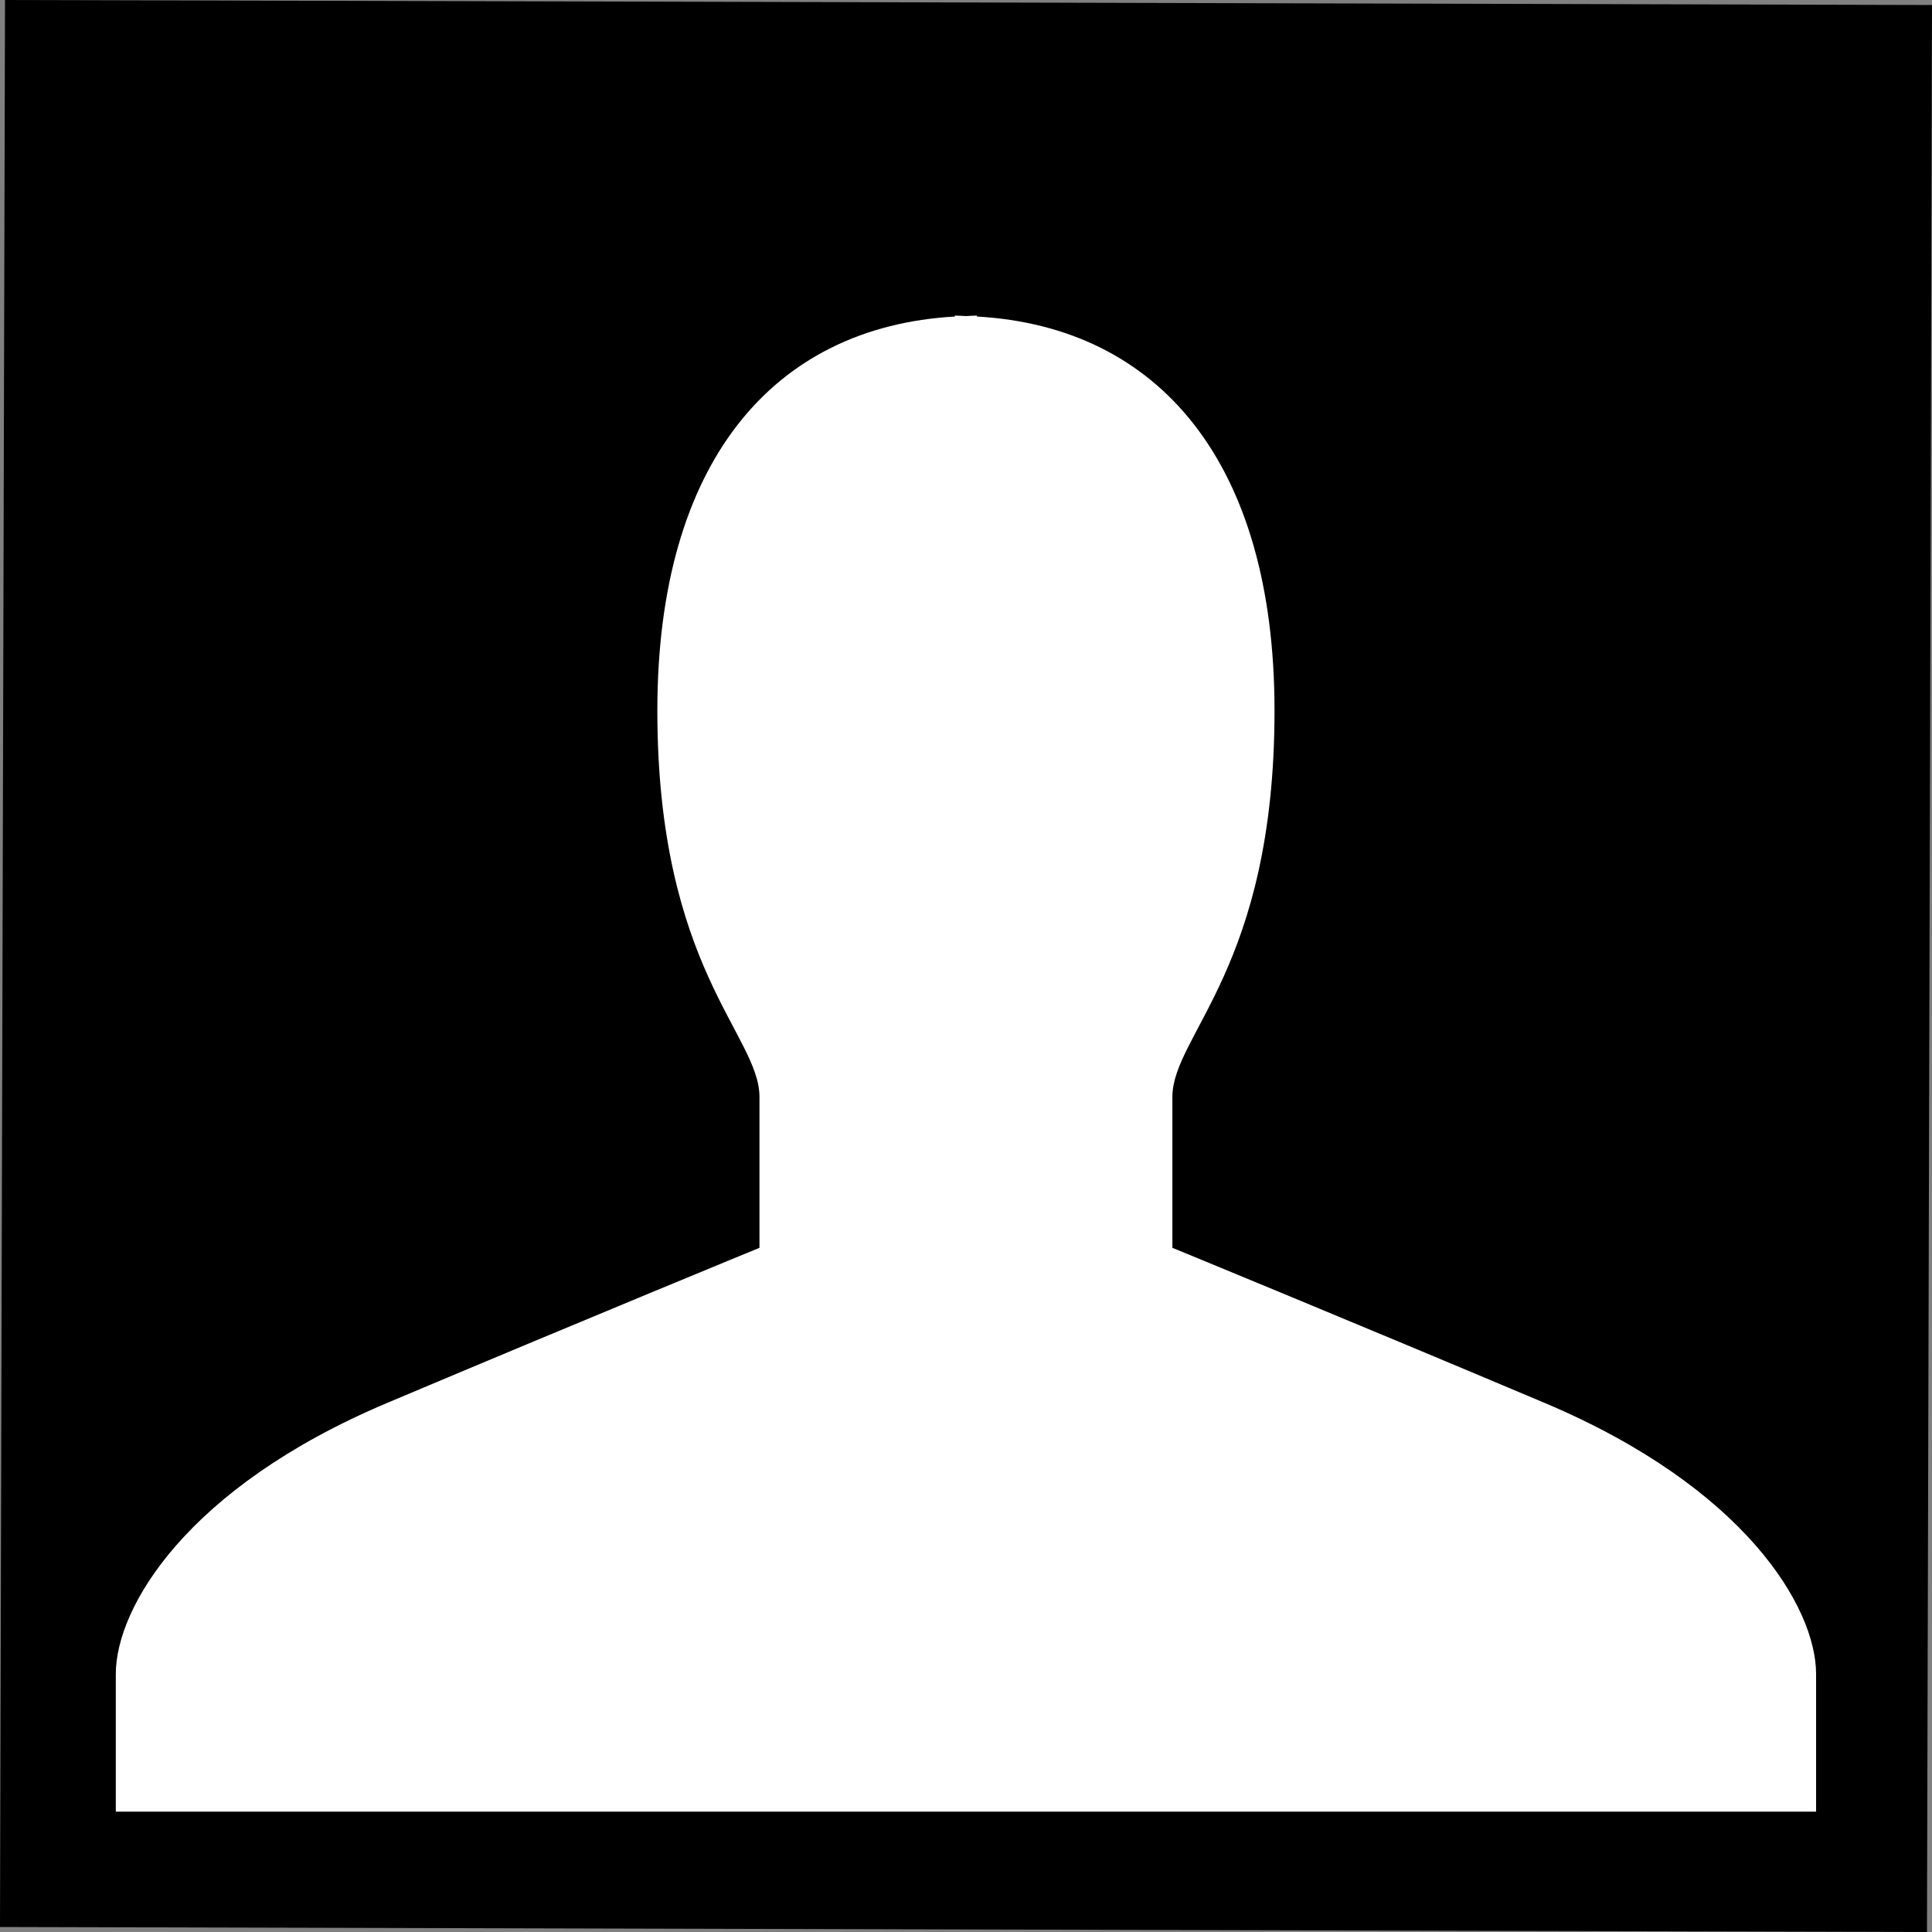
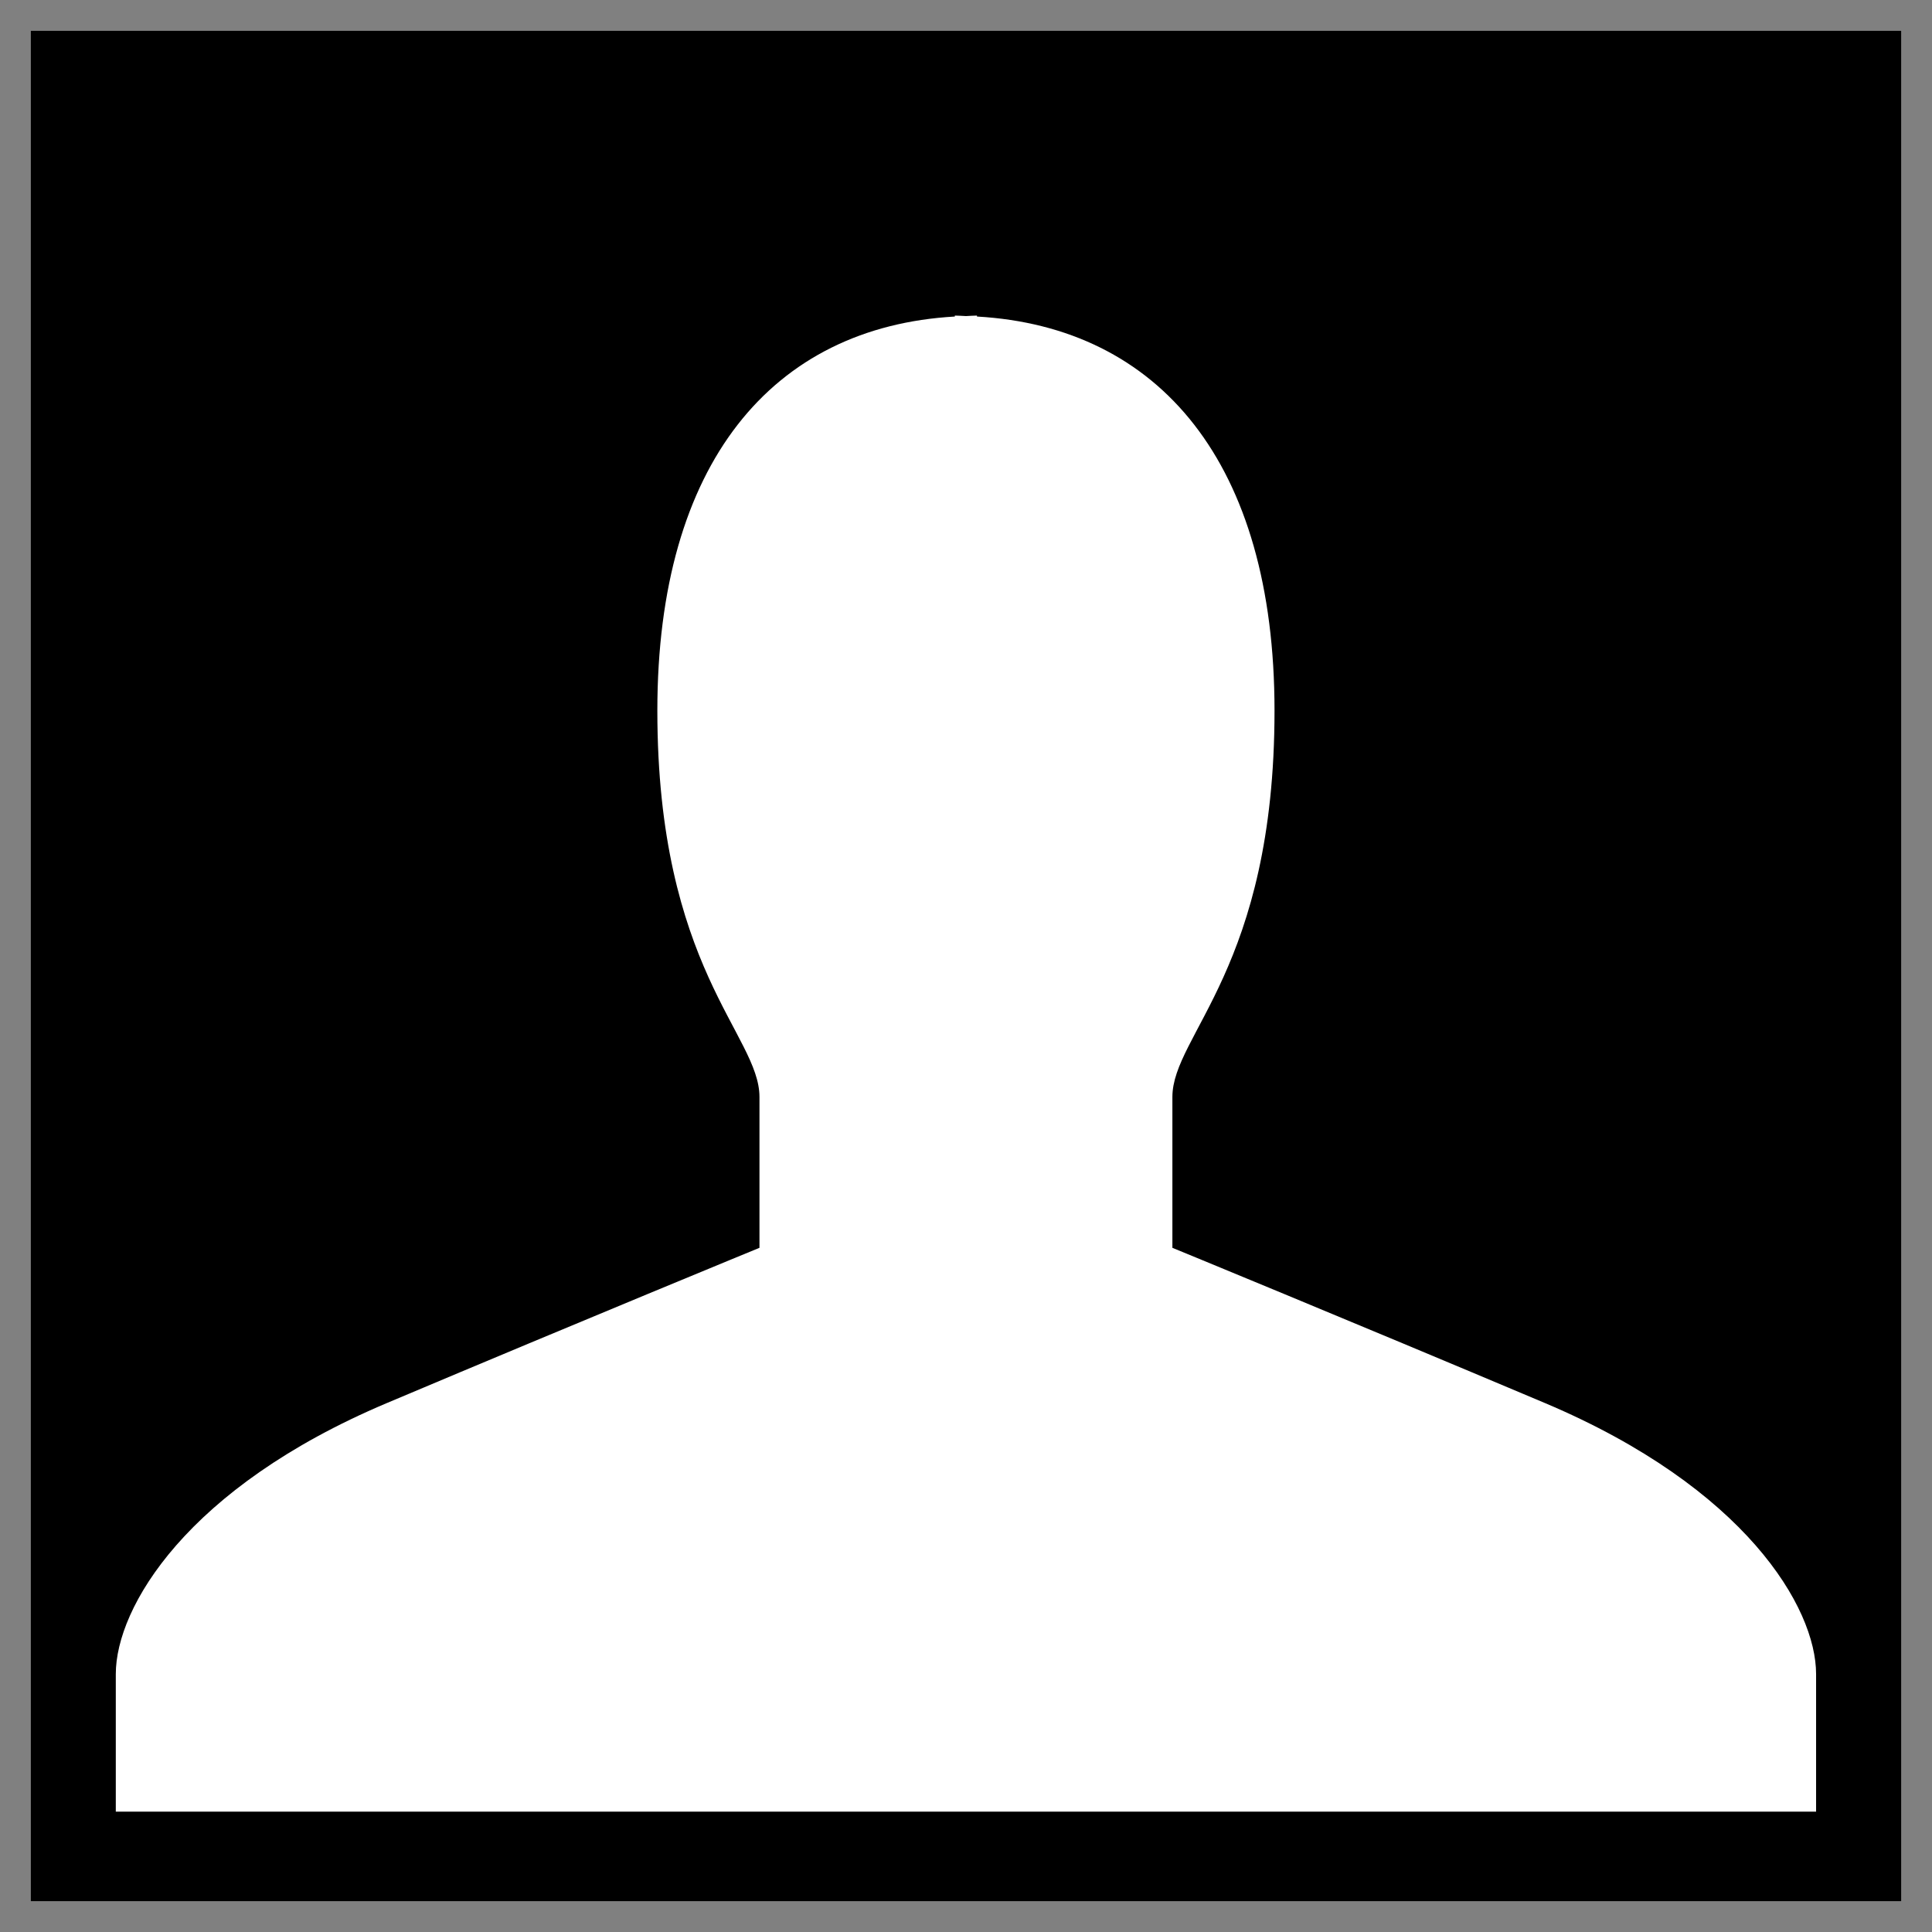
<svg xmlns="http://www.w3.org/2000/svg" enable-background="new -0.152 -0.152 400 399.999" fill="#000000" height="399.999px" id="Layer_1" version="1.1" viewBox="-0.152 -0.152 400 399.999" width="400px" x="0px" xml:space="preserve" y="0px">
  <rect x="-0.152" y="-0.152" width="400" height="399.999" fill="#808080" stroke="none" />
  <g id="change3_1_">
    <rect fill="#000000" height="387.229" width="387.23" x="6.233" y="6.233" />
  </g>
  <g id="change2">
    <polygon fill="#000000" points="24.291,23.375 23.576,297.088 23.374,375.396 375.398,376.317 375.544,319.643 376.316,24.293  " />
    <g>
-       <path d="M388.081,12.59l-0.977,375.494l-375.491-0.978l0.978-375.492L388.081,12.59 M399.848,0.885l-11.733-0.03    L12.621-0.125L0.885-0.152l-0.03,11.735l-0.978,375.493l-0.03,11.733l11.736,0.03l375.493,0.974l11.73,0.033l0.033-11.733    l0.974-375.492L399.848,0.885L399.848,0.885z" fill="#000000" />
-     </g>
+       </g>
  </g>
  <g id="change1">
    <path d="M319.781,290.363c-41.357-17.453-77.202-32.167-77.202-32.167s0-18.364,0-31.237   s21.144-26.667,21.144-79.975c0-51.248-23.825-79.46-61.601-81.601c0-0.049,0-0.149,0-0.198c-0.777,0-1.516,0.078-2.28,0.104   c-0.784-0.025-1.516-0.104-2.304-0.104c0,0.049,0,0.149,0,0.198c-37.768,2.141-61.593,30.353-61.593,81.601   c0,53.308,21.143,67.104,21.143,79.975c0,12.866,0,31.237,0,31.237s-35.844,14.714-77.209,32.167   c-41.371,17.487-56.056,42.282-56.056,56.083c0,13.787,0,28.485,0,28.485h173.712h4.584H375.85c0,0,0-14.698,0-28.485   C375.857,332.646,361.125,307.851,319.781,290.363z" fill="#ffffff" />
  </g>
</svg>